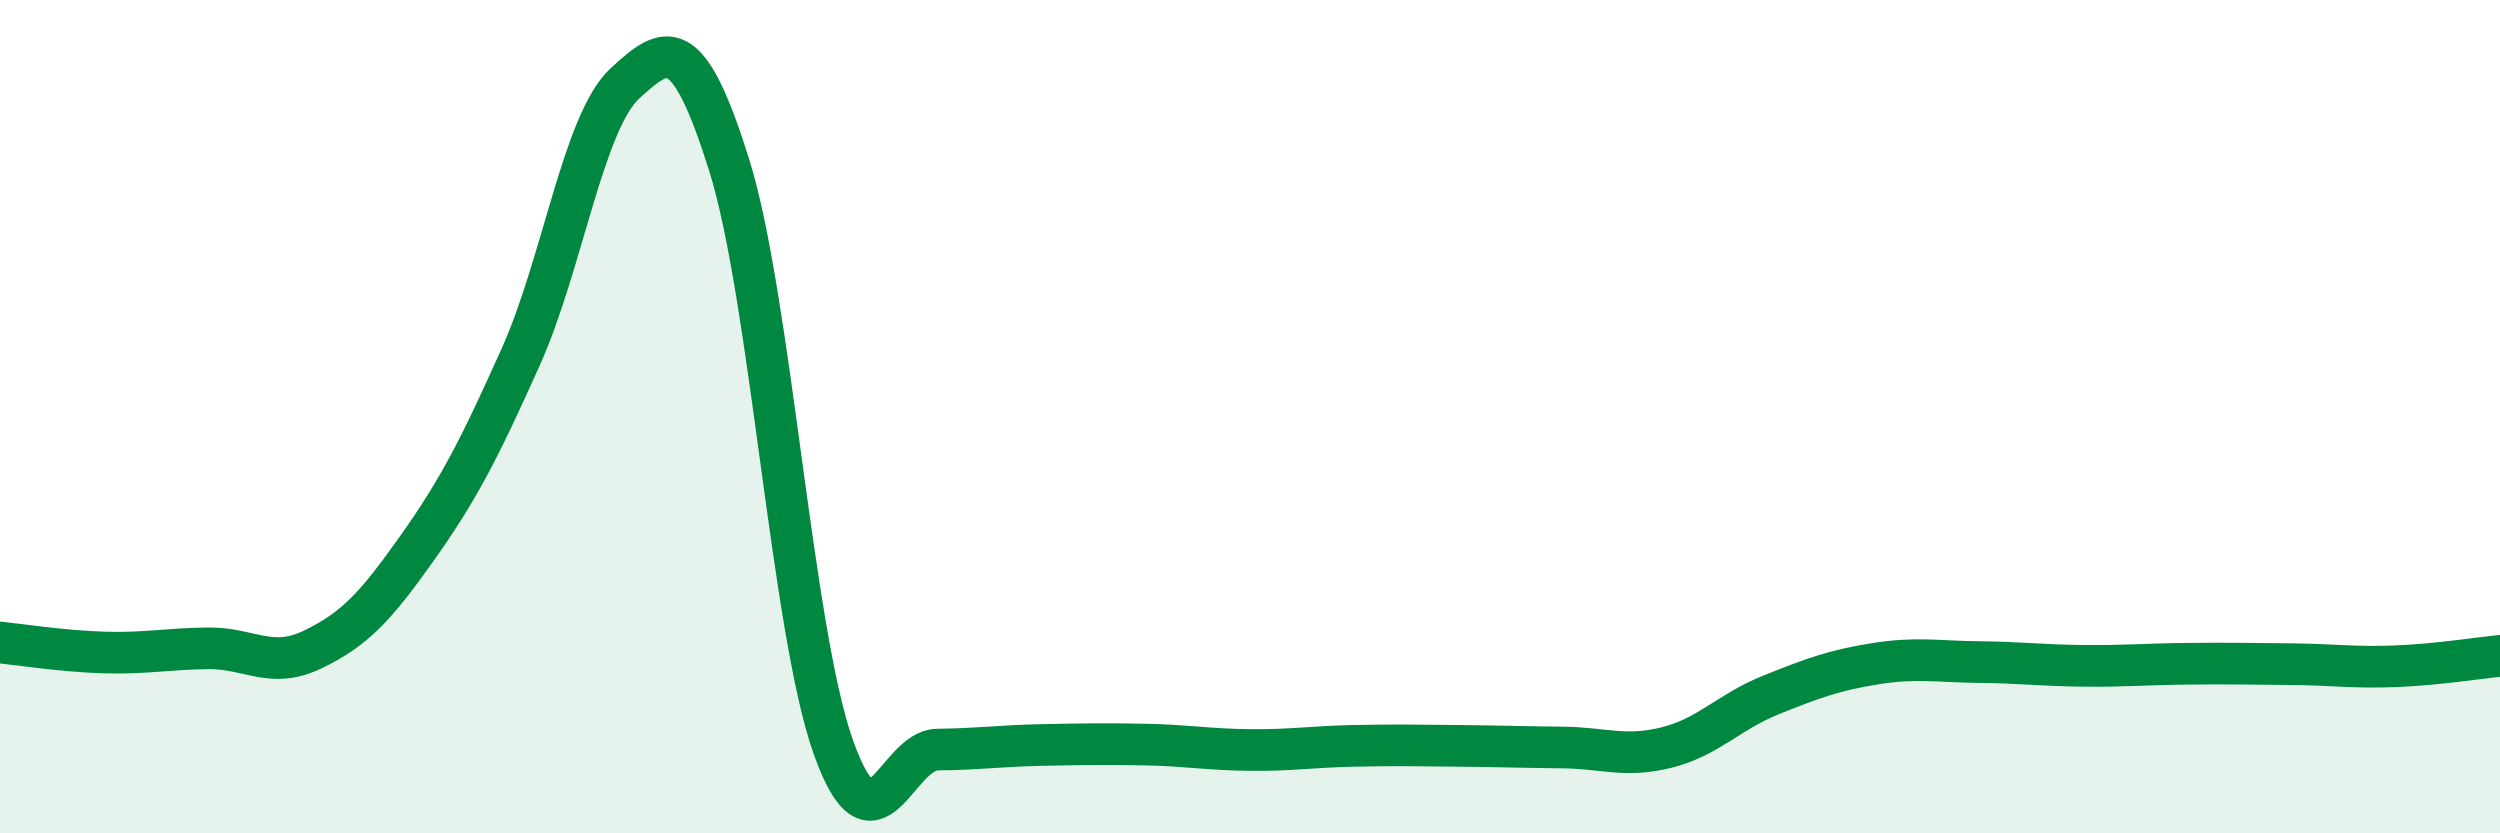
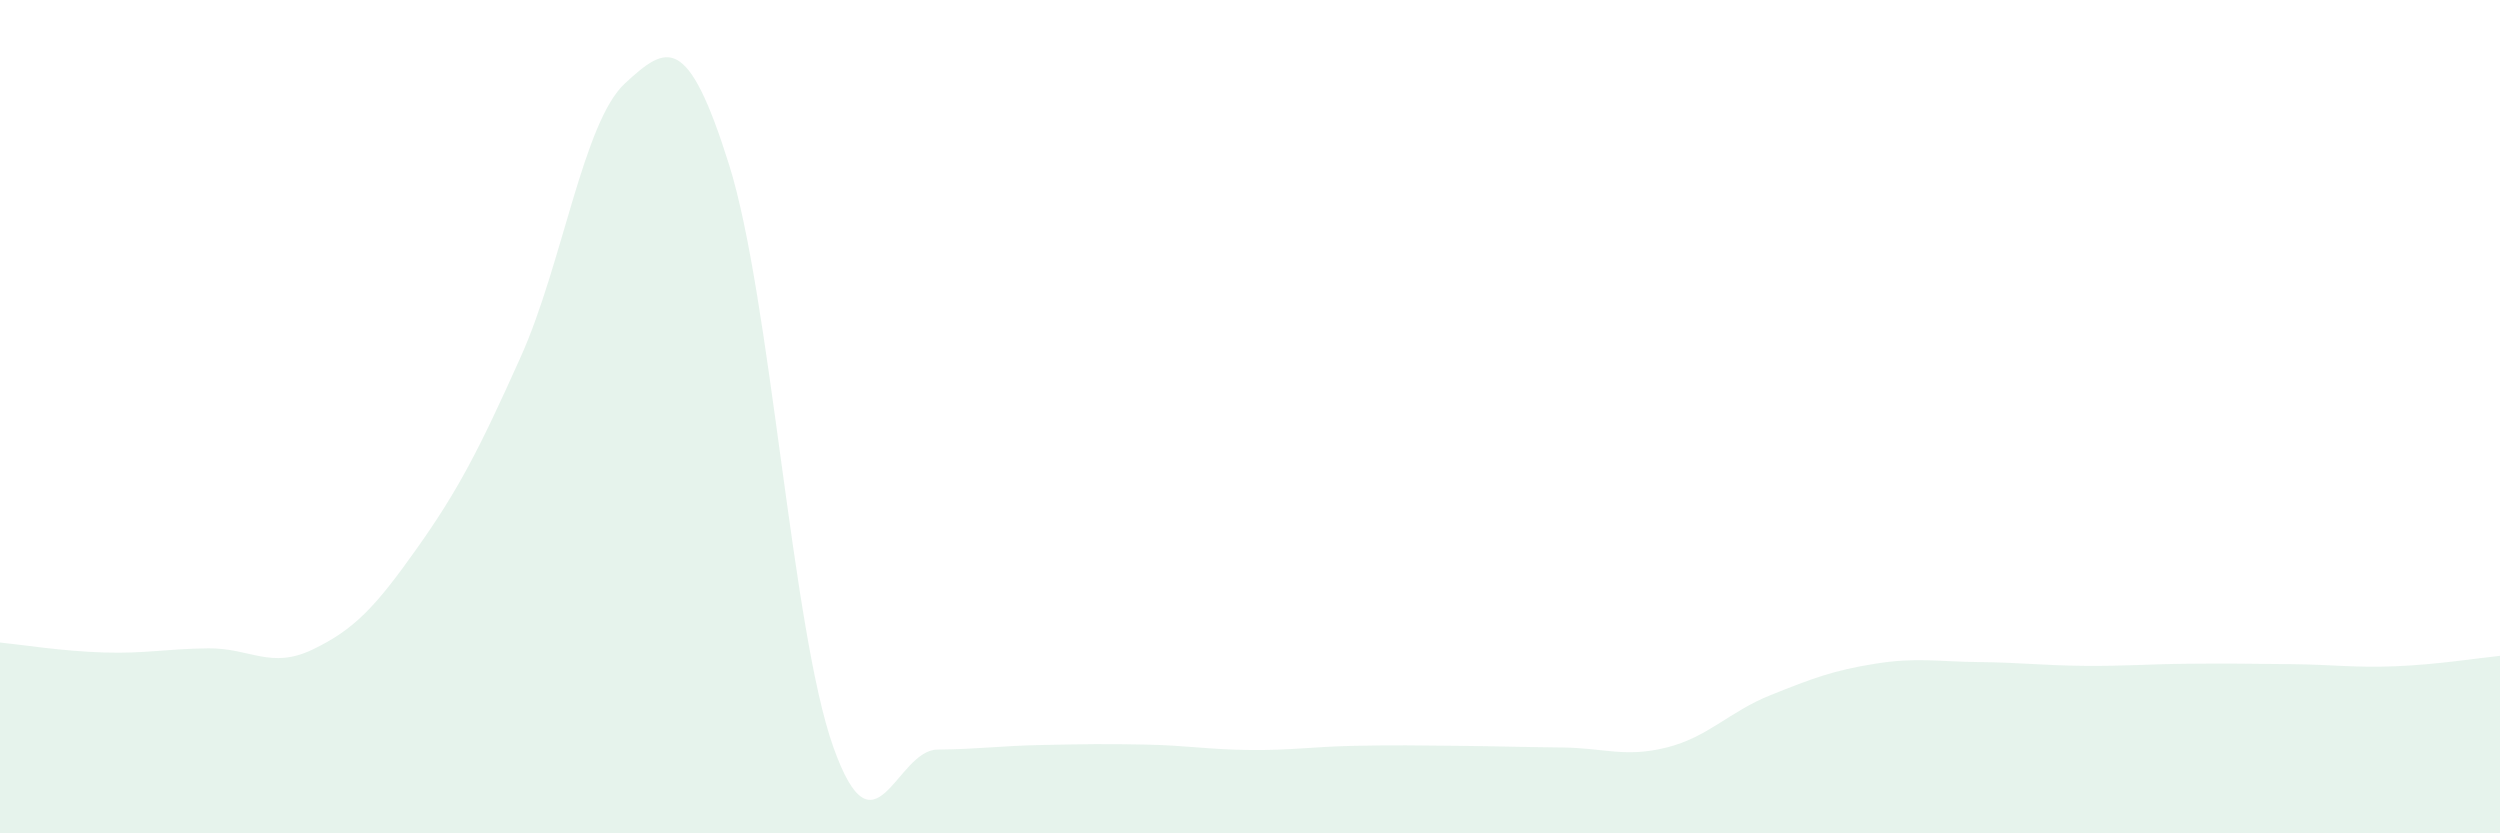
<svg xmlns="http://www.w3.org/2000/svg" width="60" height="20" viewBox="0 0 60 20">
  <path d="M 0,15.42 C 0.5,15.47 1.5,15.63 2.5,15.66 C 3.5,15.69 4,15.57 5,15.56 C 6,15.55 6.5,16.07 7.5,15.59 C 8.5,15.11 9,14.58 10,13.17 C 11,11.76 11.5,10.79 12.5,8.56 C 13.5,6.33 14,2.92 15,2 C 16,1.08 16.5,0.77 17.5,3.96 C 18.5,7.15 19,15.12 20,17.93 C 21,20.74 21.5,18 22.5,17.99 C 23.5,17.98 24,17.9 25,17.88 C 26,17.86 26.5,17.85 27.5,17.87 C 28.5,17.89 29,17.99 30,18 C 31,18.01 31.5,17.92 32.5,17.9 C 33.5,17.88 34,17.89 35,17.9 C 36,17.91 36.5,17.93 37.5,17.94 C 38.5,17.95 39,18.19 40,17.94 C 41,17.69 41.5,17.08 42.5,16.68 C 43.5,16.28 44,16.09 45,15.93 C 46,15.77 46.5,15.88 47.5,15.89 C 48.5,15.9 49,15.97 50,15.98 C 51,15.99 51.5,15.94 52.5,15.93 C 53.5,15.92 54,15.93 55,15.94 C 56,15.95 56.5,16.03 57.5,15.99 C 58.5,15.95 59.5,15.79 60,15.74L60 20L0 20Z" fill="#008740" opacity="0.1" stroke-linecap="round" stroke-linejoin="round" />
-   <path d="M 0,15.42 C 0.5,15.47 1.5,15.63 2.5,15.66 C 3.5,15.69 4,15.57 5,15.56 C 6,15.55 6.5,16.07 7.5,15.59 C 8.5,15.11 9,14.58 10,13.17 C 11,11.76 11.5,10.79 12.5,8.56 C 13.5,6.33 14,2.92 15,2 C 16,1.08 16.5,0.77 17.5,3.96 C 18.5,7.15 19,15.12 20,17.93 C 21,20.74 21.5,18 22.5,17.99 C 23.5,17.98 24,17.9 25,17.88 C 26,17.86 26.5,17.85 27.5,17.87 C 28.5,17.89 29,17.99 30,18 C 31,18.01 31.5,17.92 32.5,17.9 C 33.5,17.88 34,17.89 35,17.9 C 36,17.91 36.5,17.93 37.5,17.94 C 38.5,17.95 39,18.19 40,17.94 C 41,17.69 41.5,17.08 42.5,16.68 C 43.5,16.28 44,16.09 45,15.93 C 46,15.77 46.5,15.88 47.5,15.89 C 48.5,15.9 49,15.97 50,15.98 C 51,15.99 51.5,15.94 52.5,15.93 C 53.5,15.92 54,15.93 55,15.94 C 56,15.95 56.5,16.03 57.5,15.99 C 58.5,15.95 59.5,15.79 60,15.74" stroke="#008740" stroke-width="1" fill="none" stroke-linecap="round" stroke-linejoin="round" />
</svg>